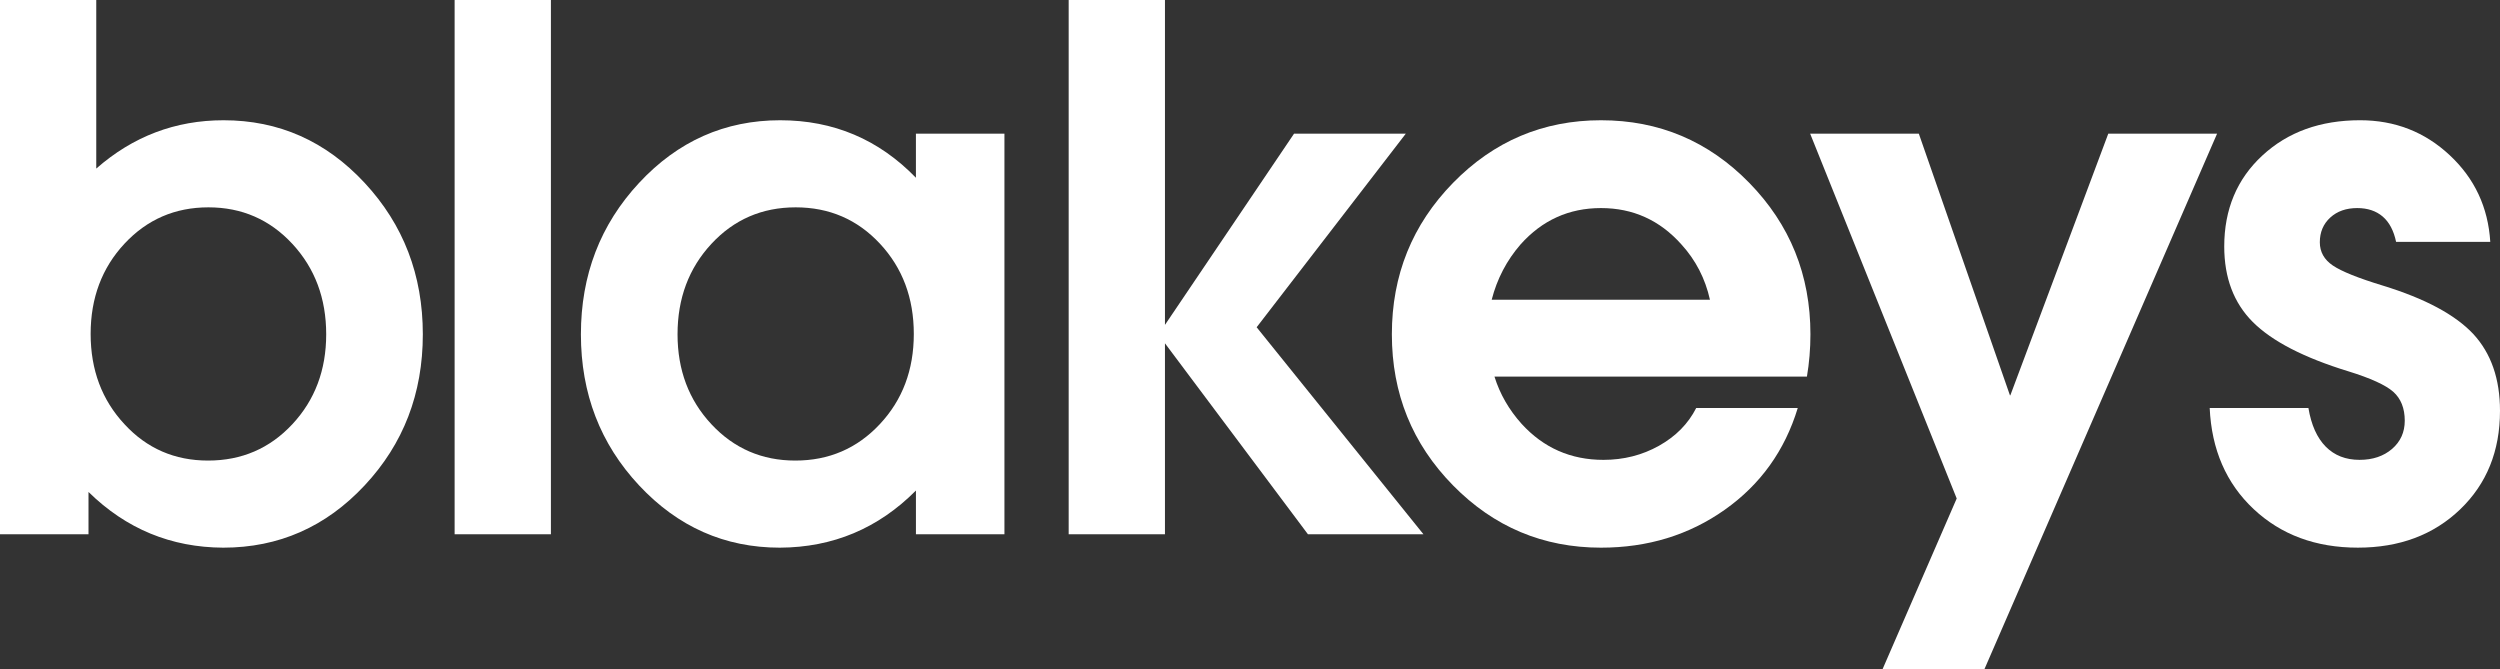
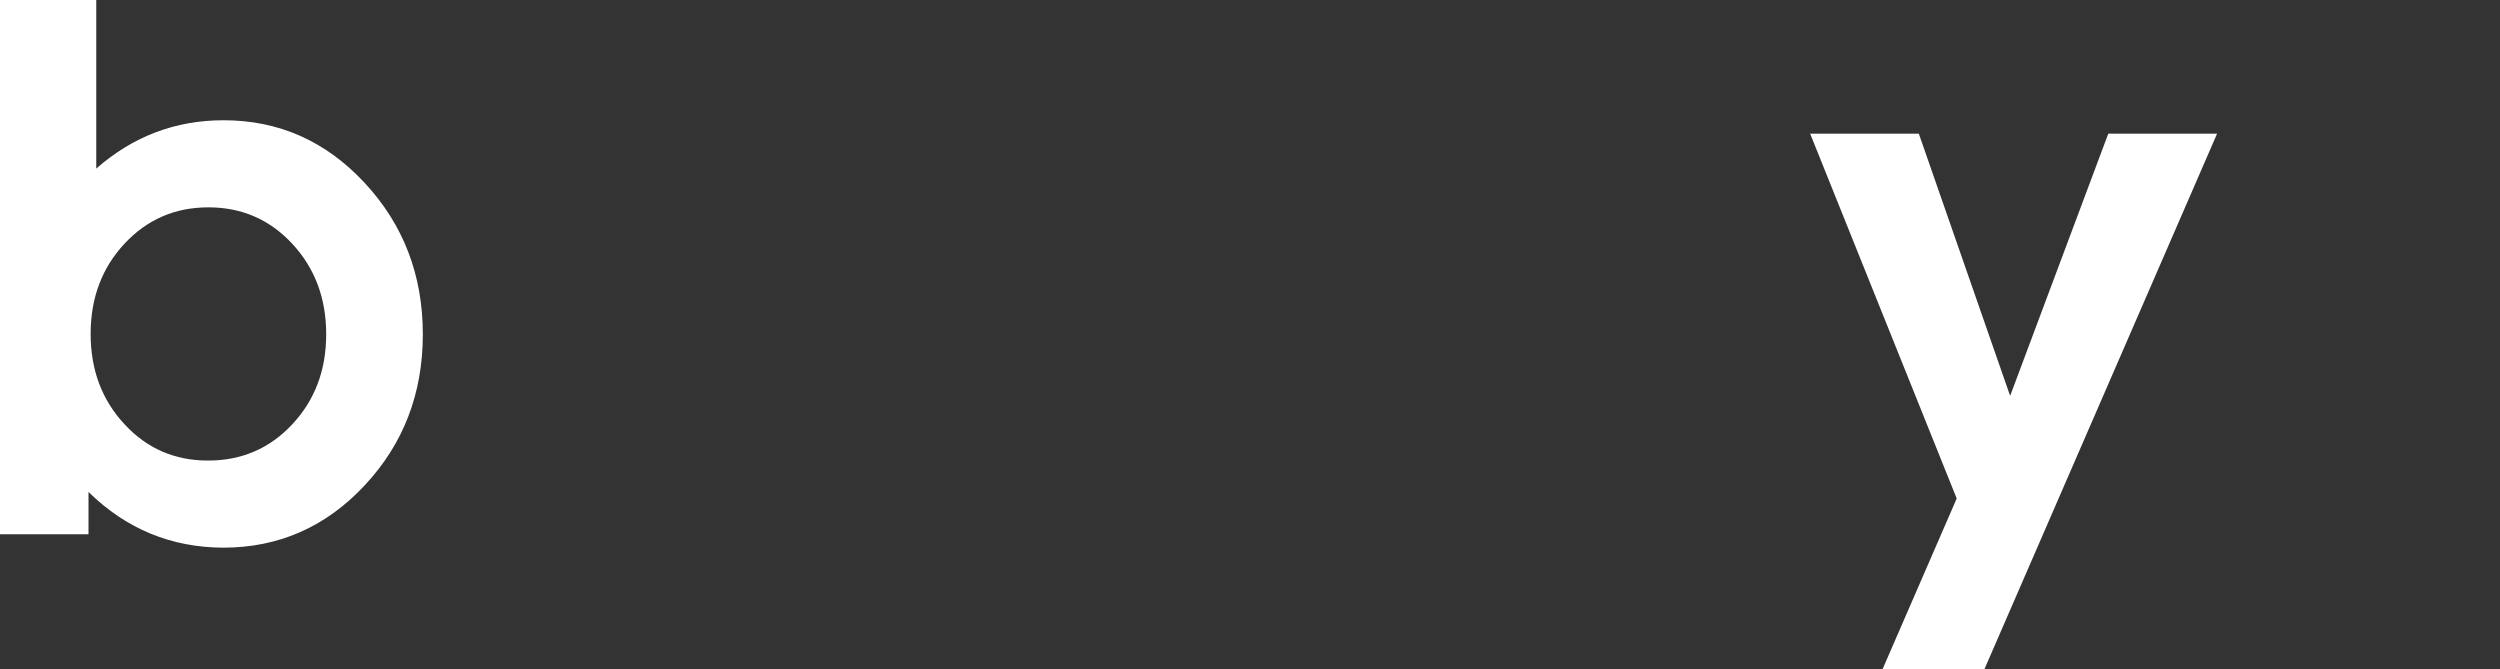
<svg xmlns="http://www.w3.org/2000/svg" version="1.1" id="Layer_1" x="0px" y="0px" width="167.935px" height="44.961px" viewBox="0 0 167.935 44.961" enable-background="new 0 0 167.935 44.961" xml:space="preserve">
  <rect x="0" y="0" width="167.935" height="44.961" fill="#333333" stroke="none" />
  <g>
    <g>
      <path fill="#FFFFFF" d="M0,0h3.222h3.244v11.324c2.465-2.164,5.315-3.246,8.552-3.246c3.711,0,6.871,1.402,9.476,4.206    c2.606,2.803,3.909,6.194,3.909,10.173c0,3.981-1.303,7.363-3.909,10.15c-2.605,2.788-5.772,4.182-9.5,4.182    c-3.505-0.016-6.522-1.263-9.049-3.742v2.843H0V0z M13.976,30.938c2.258,0,4.146-0.814,5.662-2.441    c1.516-1.625,2.274-3.639,2.274-6.04c0-2.417-0.758-4.44-2.274-6.076c-1.516-1.635-3.396-2.453-5.638-2.453    c-2.243,0-4.122,0.814-5.638,2.441s-2.274,3.648-2.274,6.063c0,2.417,0.758,4.439,2.274,6.064    C9.862,30.124,11.733,30.938,13.976,30.938z" />
-       <path fill="#FFFFFF" d="M30.539,0h3.221h3.247v35.889h-3.223h-3.245V0z" />
-       <path fill="#FFFFFF" d="M52.383,36.789c-3.696,0-6.846-1.394-9.452-4.182c-2.605-2.787-3.909-6.169-3.909-10.15    c0-3.979,1.303-7.371,3.909-10.173c2.606-2.803,5.764-4.206,9.476-4.206c3.584,0,6.625,1.288,9.119,3.862V8.978h5.946v26.911    h-2.96h-2.985v-2.938C59,35.495,55.952,36.773,52.383,36.789z M53.449,13.928c-2.259,0-4.146,0.818-5.662,2.453    c-1.516,1.635-2.274,3.659-2.274,6.076c0,2.401,0.758,4.415,2.274,6.04c1.516,1.627,3.395,2.441,5.638,2.441    c2.258,0,4.148-0.814,5.672-2.441c1.525-1.625,2.287-3.646,2.287-6.064c0-2.416-0.758-4.437-2.274-6.063    C57.595,14.743,55.707,13.928,53.449,13.928z" />
-       <path fill="#FFFFFF" d="M78.255,35.889h-3.222h-3.246V0h3.222h3.246v21.816h0.005l8.667-12.838h3.741h3.766L84.414,21.983    l11.205,13.906h-3.88H87.86l-9.614-12.84h0.009V35.889z" />
    </g>
    <g>
-       <path fill="#FFFFFF" d="M107.544,36.789c-3.884,0-7.197-1.394-9.937-4.182c-2.739-2.787-4.11-6.169-4.11-10.15    c0-3.979,1.371-7.371,4.11-10.173c2.739-2.803,6.053-4.206,9.937-4.206c3.9,0,7.222,1.402,9.963,4.206    c2.738,2.803,4.107,6.194,4.107,10.173c0,0.964-0.078,1.912-0.236,2.843H100.39c0.365,1.168,0.973,2.227,1.825,3.174    c1.47,1.611,3.301,2.417,5.495,2.417c1.357,0,2.602-0.315,3.731-0.947c1.128-0.632,1.962-1.477,2.499-2.535h6.822    c-0.869,2.858-2.502,5.137-4.903,6.834C113.458,35.94,110.687,36.789,107.544,36.789z M114.864,20.135    c-0.316-1.421-0.955-2.661-1.92-3.719c-1.452-1.627-3.253-2.439-5.4-2.439s-3.947,0.812-5.4,2.439    c-0.933,1.074-1.58,2.313-1.942,3.719H114.864z" />
      <path fill="#FFFFFF" d="M133.298,44.961h-3.41h-3.433l4.989-11.485v0.02l-9.849-24.518h3.651h3.649l6.121,17.577h0.027    l6.579-17.577h3.641h3.668L133.298,44.961z" />
-       <path fill="#FFFFFF" d="M160.956,16.25c-0.159-0.757-0.459-1.326-0.902-1.705c-0.444-0.378-1.012-0.568-1.709-0.568    c-0.742,0-1.348,0.212-1.814,0.639c-0.465,0.427-0.699,0.979-0.699,1.658c0,0.647,0.292,1.169,0.877,1.563    c0.584,0.395,1.705,0.845,3.363,1.35c2.827,0.869,4.849,1.951,6.065,3.245c1.198,1.296,1.798,3.017,1.798,5.164    c0,2.702-0.892,4.908-2.678,6.622c-1.786,1.713-4.076,2.57-6.871,2.57c-2.828,0-5.162-0.866-7.004-2.594    c-1.839-1.73-2.822-3.992-2.948-6.787h6.632c0.189,1.137,0.577,2.002,1.16,2.593c0.586,0.594,1.345,0.89,2.275,0.89    c0.885,0,1.612-0.245,2.182-0.733c0.567-0.49,0.854-1.123,0.854-1.895c0-0.838-0.259-1.486-0.772-1.945    c-0.522-0.457-1.526-0.914-3.012-1.373c-2.986-0.915-5.13-2.02-6.425-3.316c-1.277-1.279-1.917-2.969-1.917-5.07    c0-2.495,0.854-4.532,2.56-6.111c1.707-1.58,3.895-2.37,6.564-2.37c2.339,0,4.346,0.782,6.02,2.346    c1.676,1.563,2.584,3.504,2.727,5.826H160.956z" />
    </g>
  </g>
</svg>